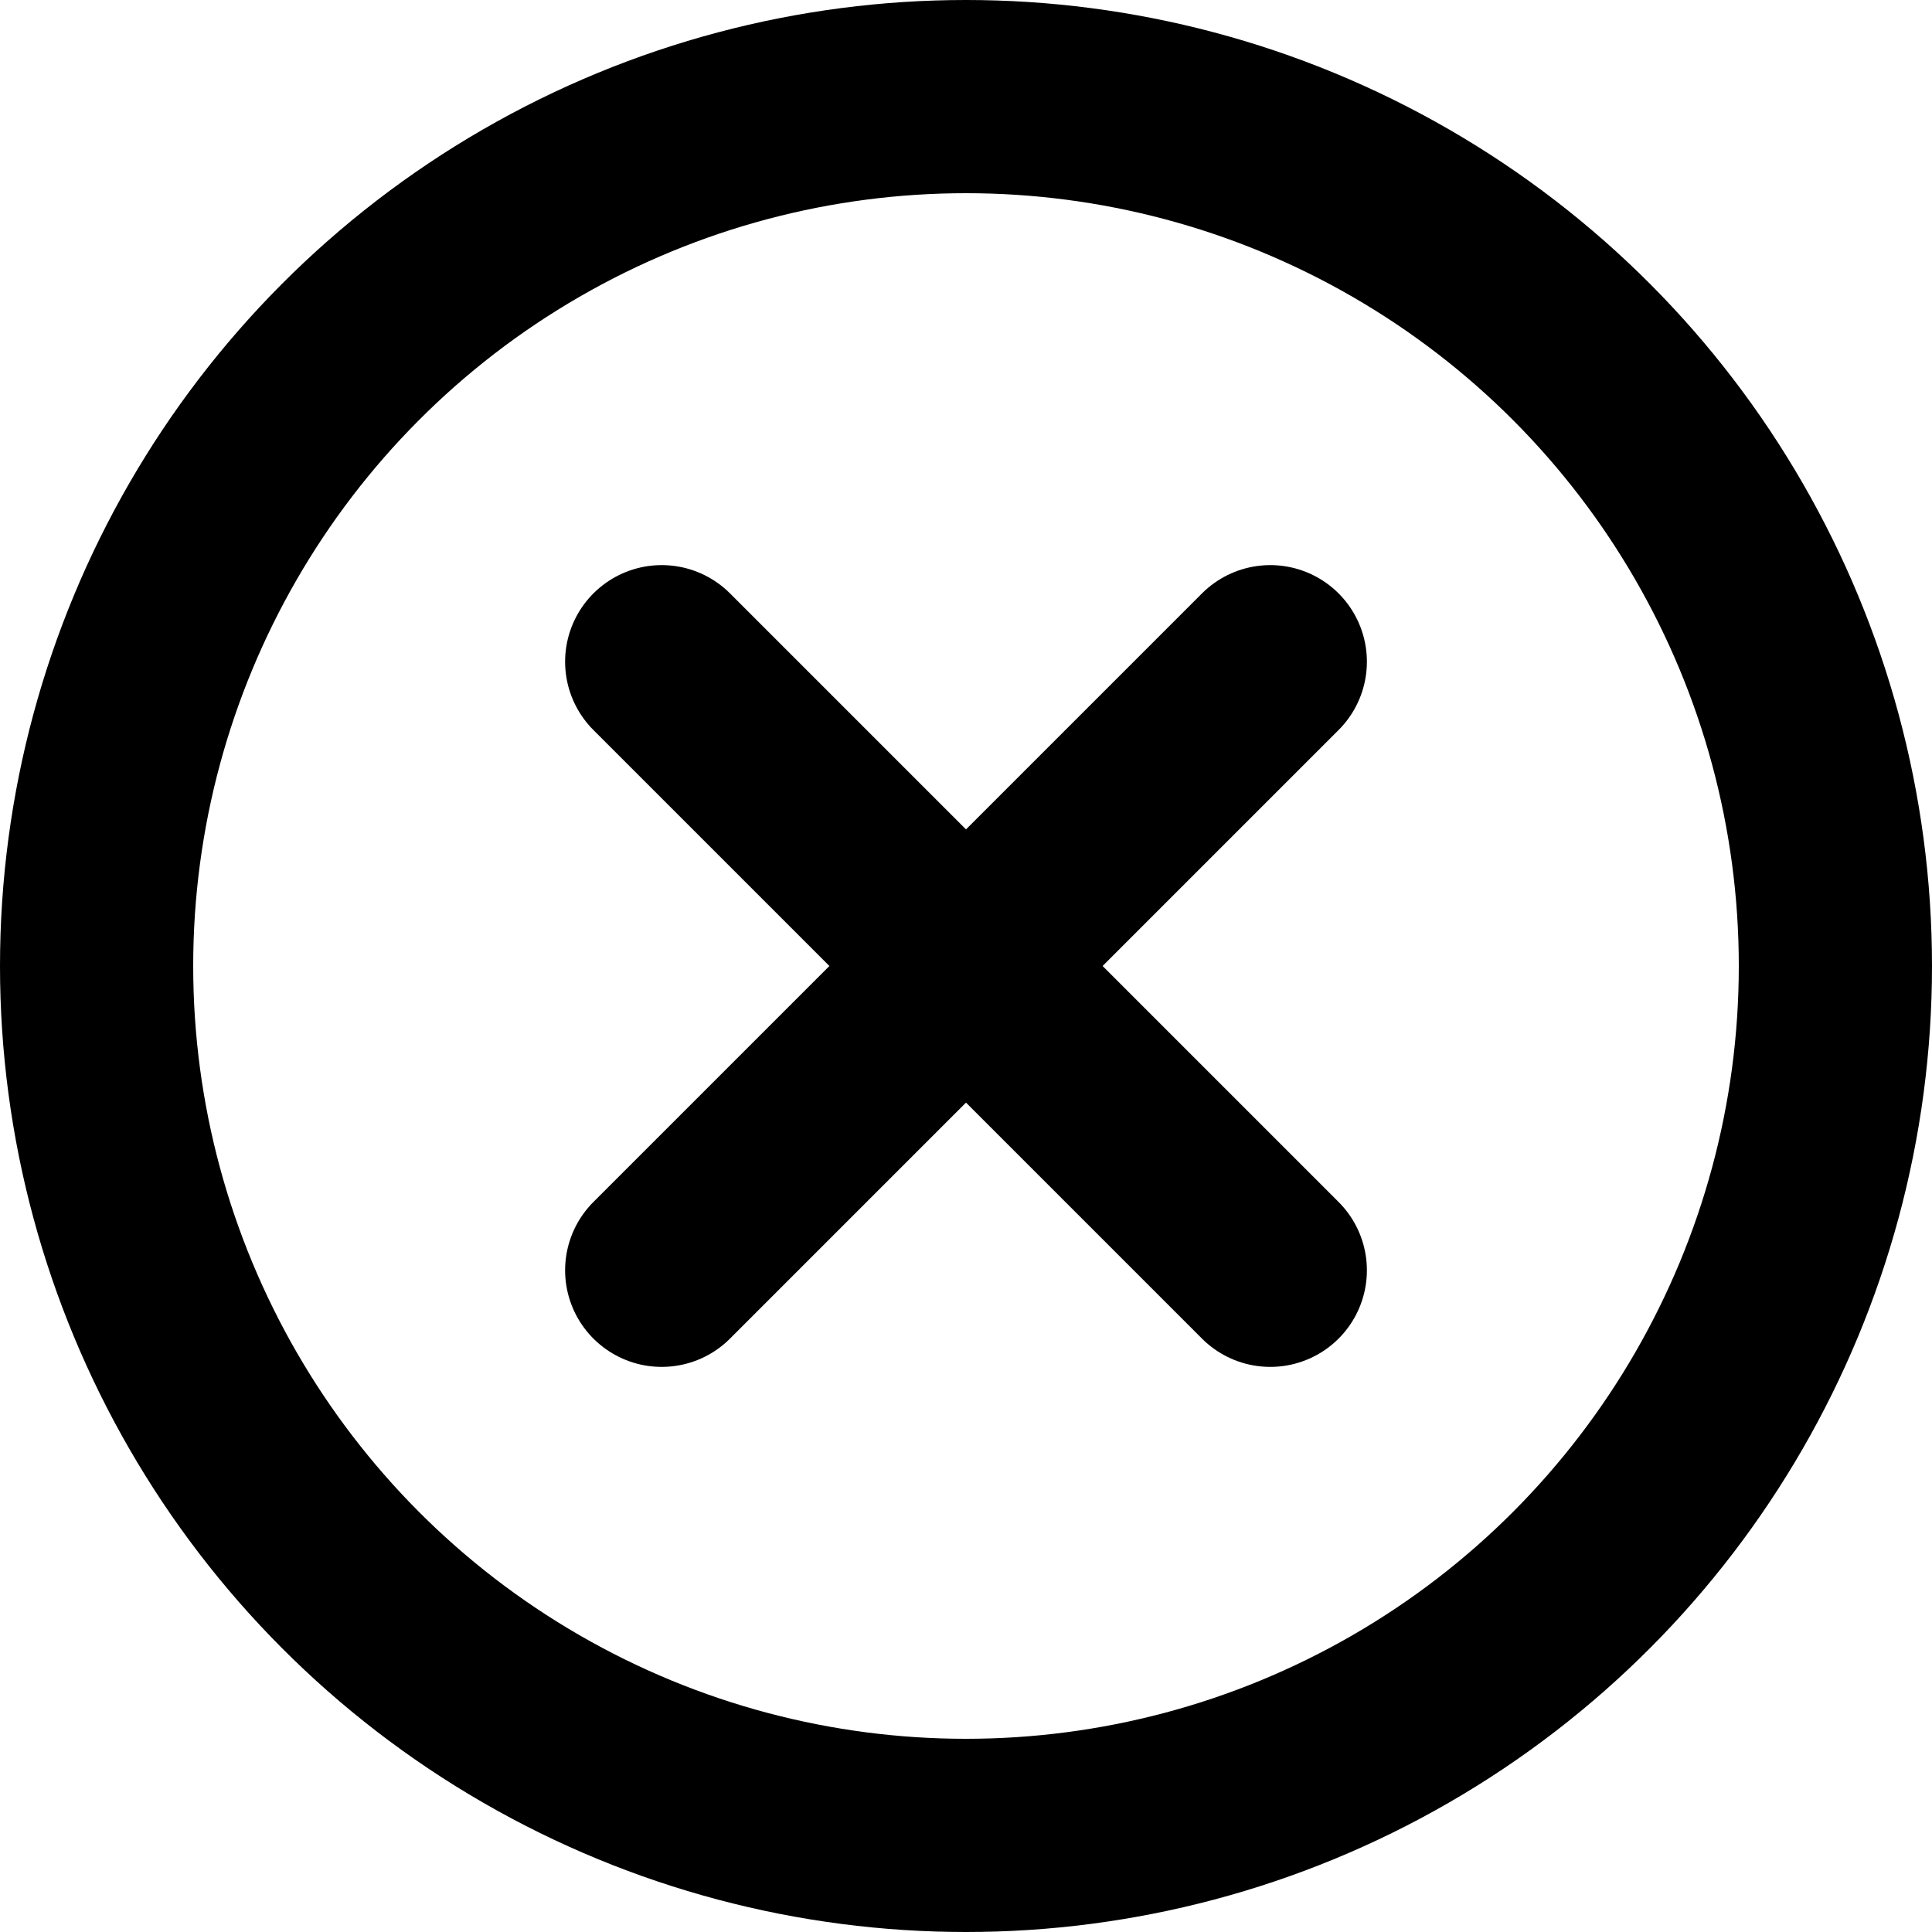
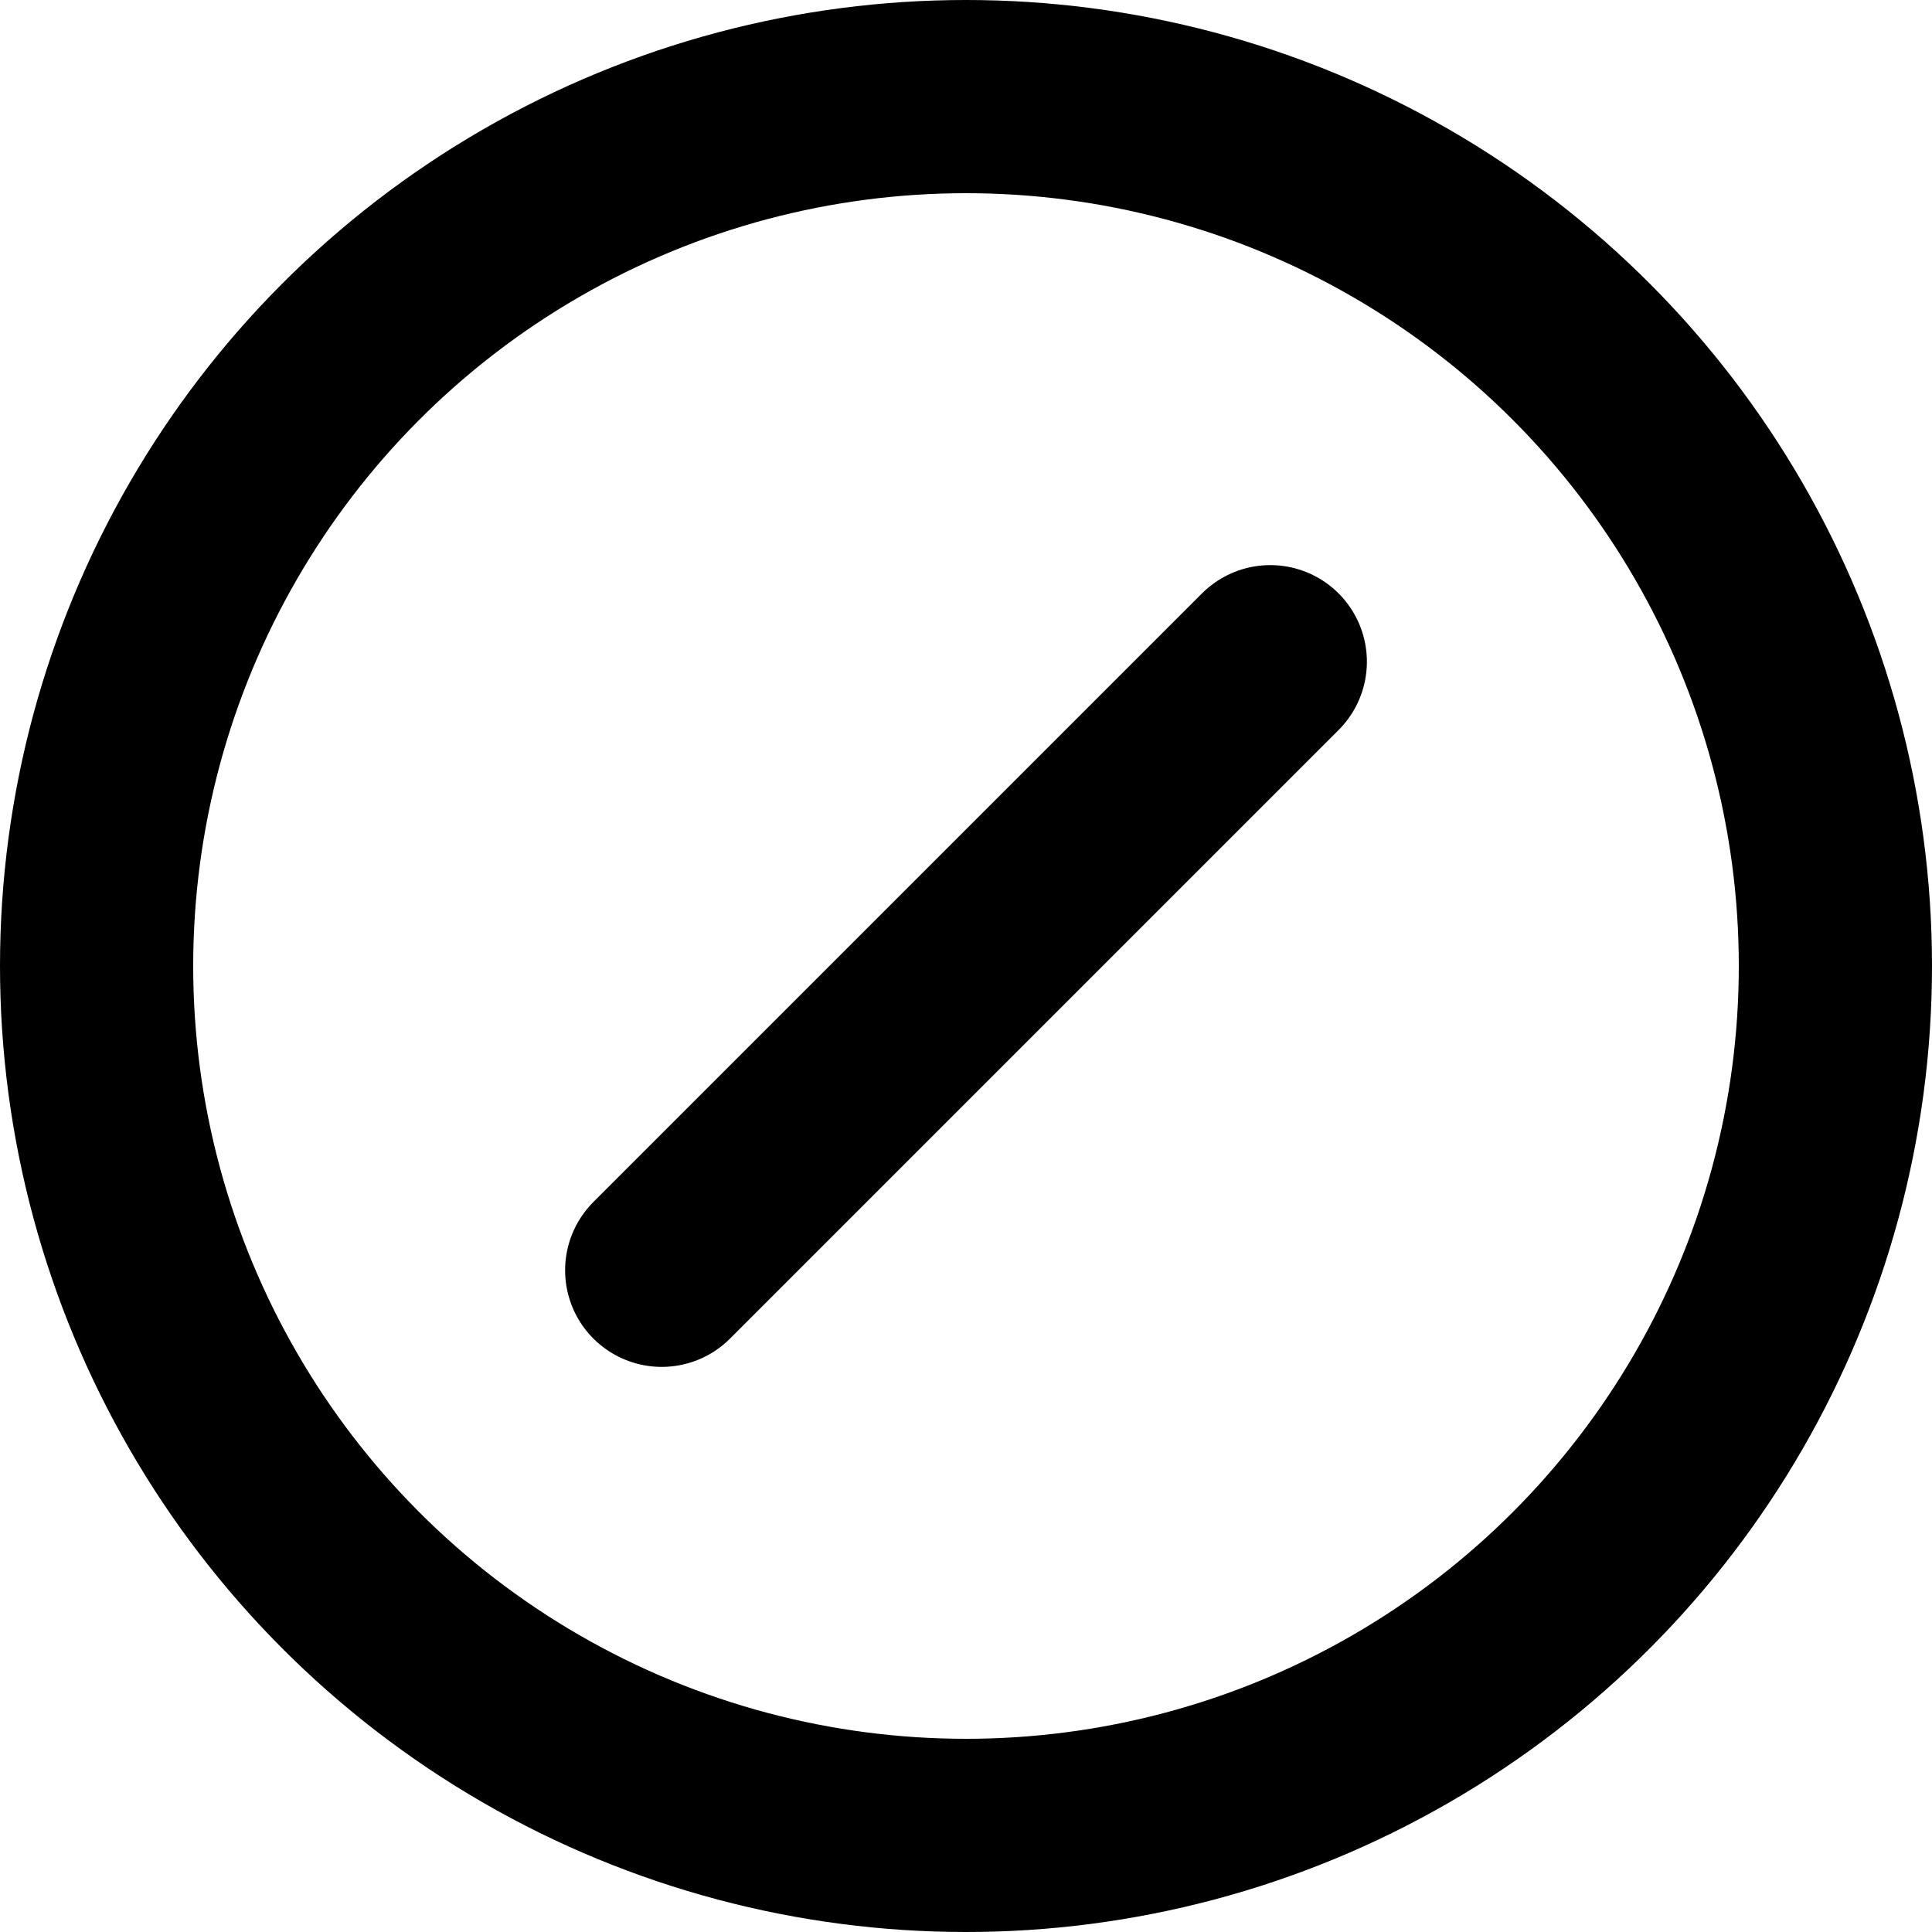
<svg xmlns="http://www.w3.org/2000/svg" viewBox="0 0 20 20">
  <defs>
    <style>.cls-1{fill:none;stroke:#000;stroke-linecap:round;stroke-miterlimit:10;stroke-width:2px;}</style>
  </defs>
  <title>close-icon</title>
  <g id="Layer_2" data-name="Layer 2">
    <g id="Layer_1-2" data-name="Layer 1">
      <line class="cls-1" x1="13.15" y1="6.85" x2="6.85" y2="13.15" />
-       <line class="cls-1" x1="13.15" y1="13.15" x2="6.85" y2="6.85" />
      <circle class="cls-1" cx="10" cy="10" r="9" />
    </g>
  </g>
</svg>